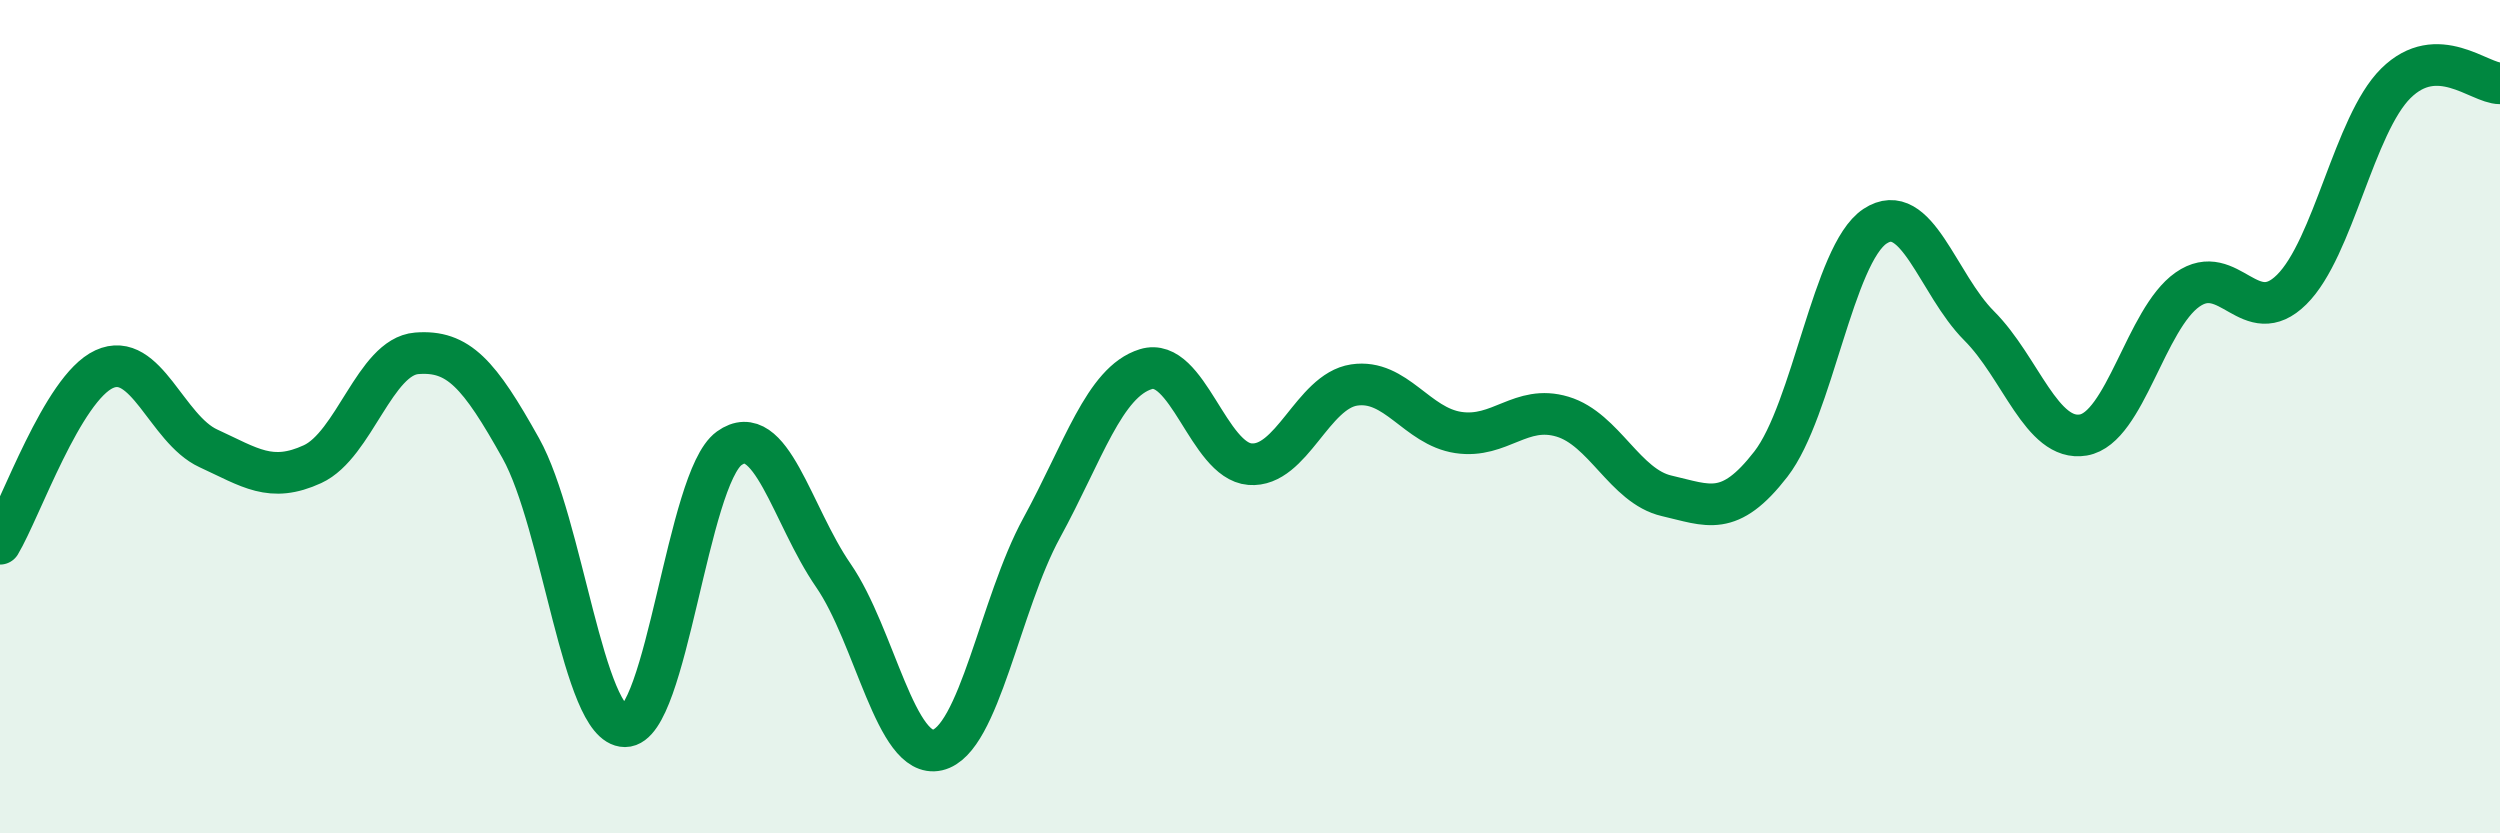
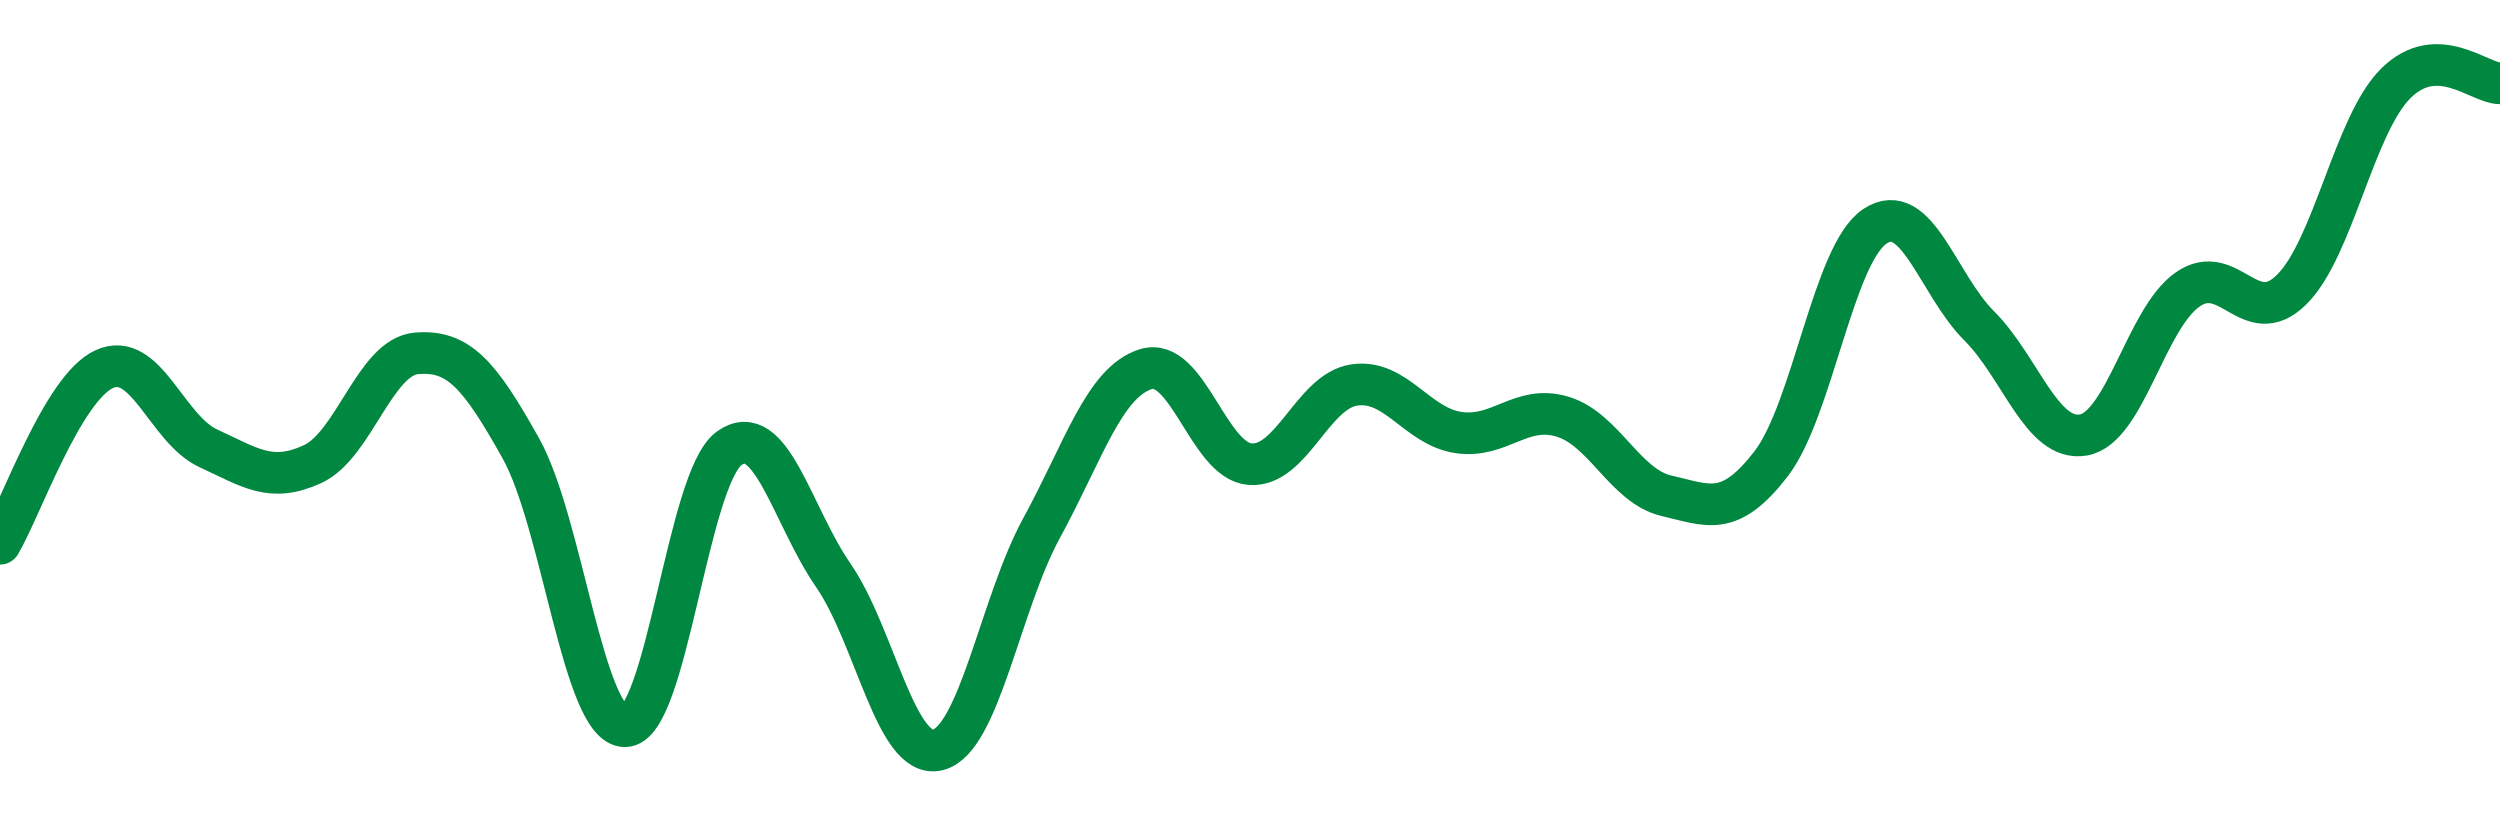
<svg xmlns="http://www.w3.org/2000/svg" width="60" height="20" viewBox="0 0 60 20">
-   <path d="M 0,13.05 C 0.5,12.21 1.5,9.32 2.5,8.86 C 3.5,8.4 4,10.3 5,10.76 C 6,11.22 6.5,11.6 7.5,11.14 C 8.5,10.68 9,8.56 10,8.48 C 11,8.4 11.5,8.97 12.5,10.76 C 13.5,12.55 14,17.43 15,17.43 C 16,17.43 16.5,11.48 17.5,10.76 C 18.5,10.04 19,12.36 20,13.81 C 21,15.26 21.5,18.23 22.5,18 C 23.5,17.77 24,14.5 25,12.67 C 26,10.84 26.5,9.17 27.5,8.86 C 28.5,8.55 29,11.06 30,11.14 C 31,11.22 31.5,9.39 32.5,9.24 C 33.5,9.09 34,10.23 35,10.38 C 36,10.53 36.5,9.7 37.5,10 C 38.5,10.3 39,11.67 40,11.9 C 41,12.13 41.5,12.43 42.5,11.14 C 43.5,9.85 44,6.09 45,5.43 C 46,4.77 46.5,6.82 47.5,7.82 C 48.5,8.82 49,10.61 50,10.44 C 51,10.27 51.5,7.65 52.5,6.95 C 53.5,6.25 54,7.94 55,6.95 C 56,5.96 56.5,2.99 57.5,2 C 58.5,1.01 59.5,2 60,2L60 20L0 20Z" fill="#008740" opacity="0.1" stroke-linecap="round" stroke-linejoin="round" />
  <path d="M 0,13.05 C 0.5,12.21 1.5,9.32 2.5,8.86 C 3.5,8.4 4,10.3 5,10.76 C 6,11.22 6.5,11.6 7.5,11.14 C 8.5,10.68 9,8.56 10,8.48 C 11,8.4 11.5,8.97 12.5,10.76 C 13.5,12.55 14,17.43 15,17.43 C 16,17.43 16.5,11.48 17.5,10.76 C 18.5,10.04 19,12.36 20,13.81 C 21,15.26 21.5,18.23 22.5,18 C 23.5,17.77 24,14.5 25,12.67 C 26,10.84 26.5,9.17 27.5,8.86 C 28.5,8.55 29,11.06 30,11.14 C 31,11.22 31.5,9.39 32.5,9.24 C 33.5,9.09 34,10.23 35,10.38 C 36,10.53 36.5,9.7 37.5,10 C 38.5,10.3 39,11.67 40,11.9 C 41,12.13 41.5,12.43 42.5,11.14 C 43.5,9.85 44,6.09 45,5.43 C 46,4.77 46.5,6.82 47.5,7.82 C 48.5,8.82 49,10.61 50,10.44 C 51,10.27 51.5,7.65 52.5,6.95 C 53.5,6.25 54,7.94 55,6.95 C 56,5.96 56.5,2.99 57.5,2 C 58.5,1.01 59.5,2 60,2" stroke="#008740" stroke-width="1" fill="none" stroke-linecap="round" stroke-linejoin="round" />
</svg>